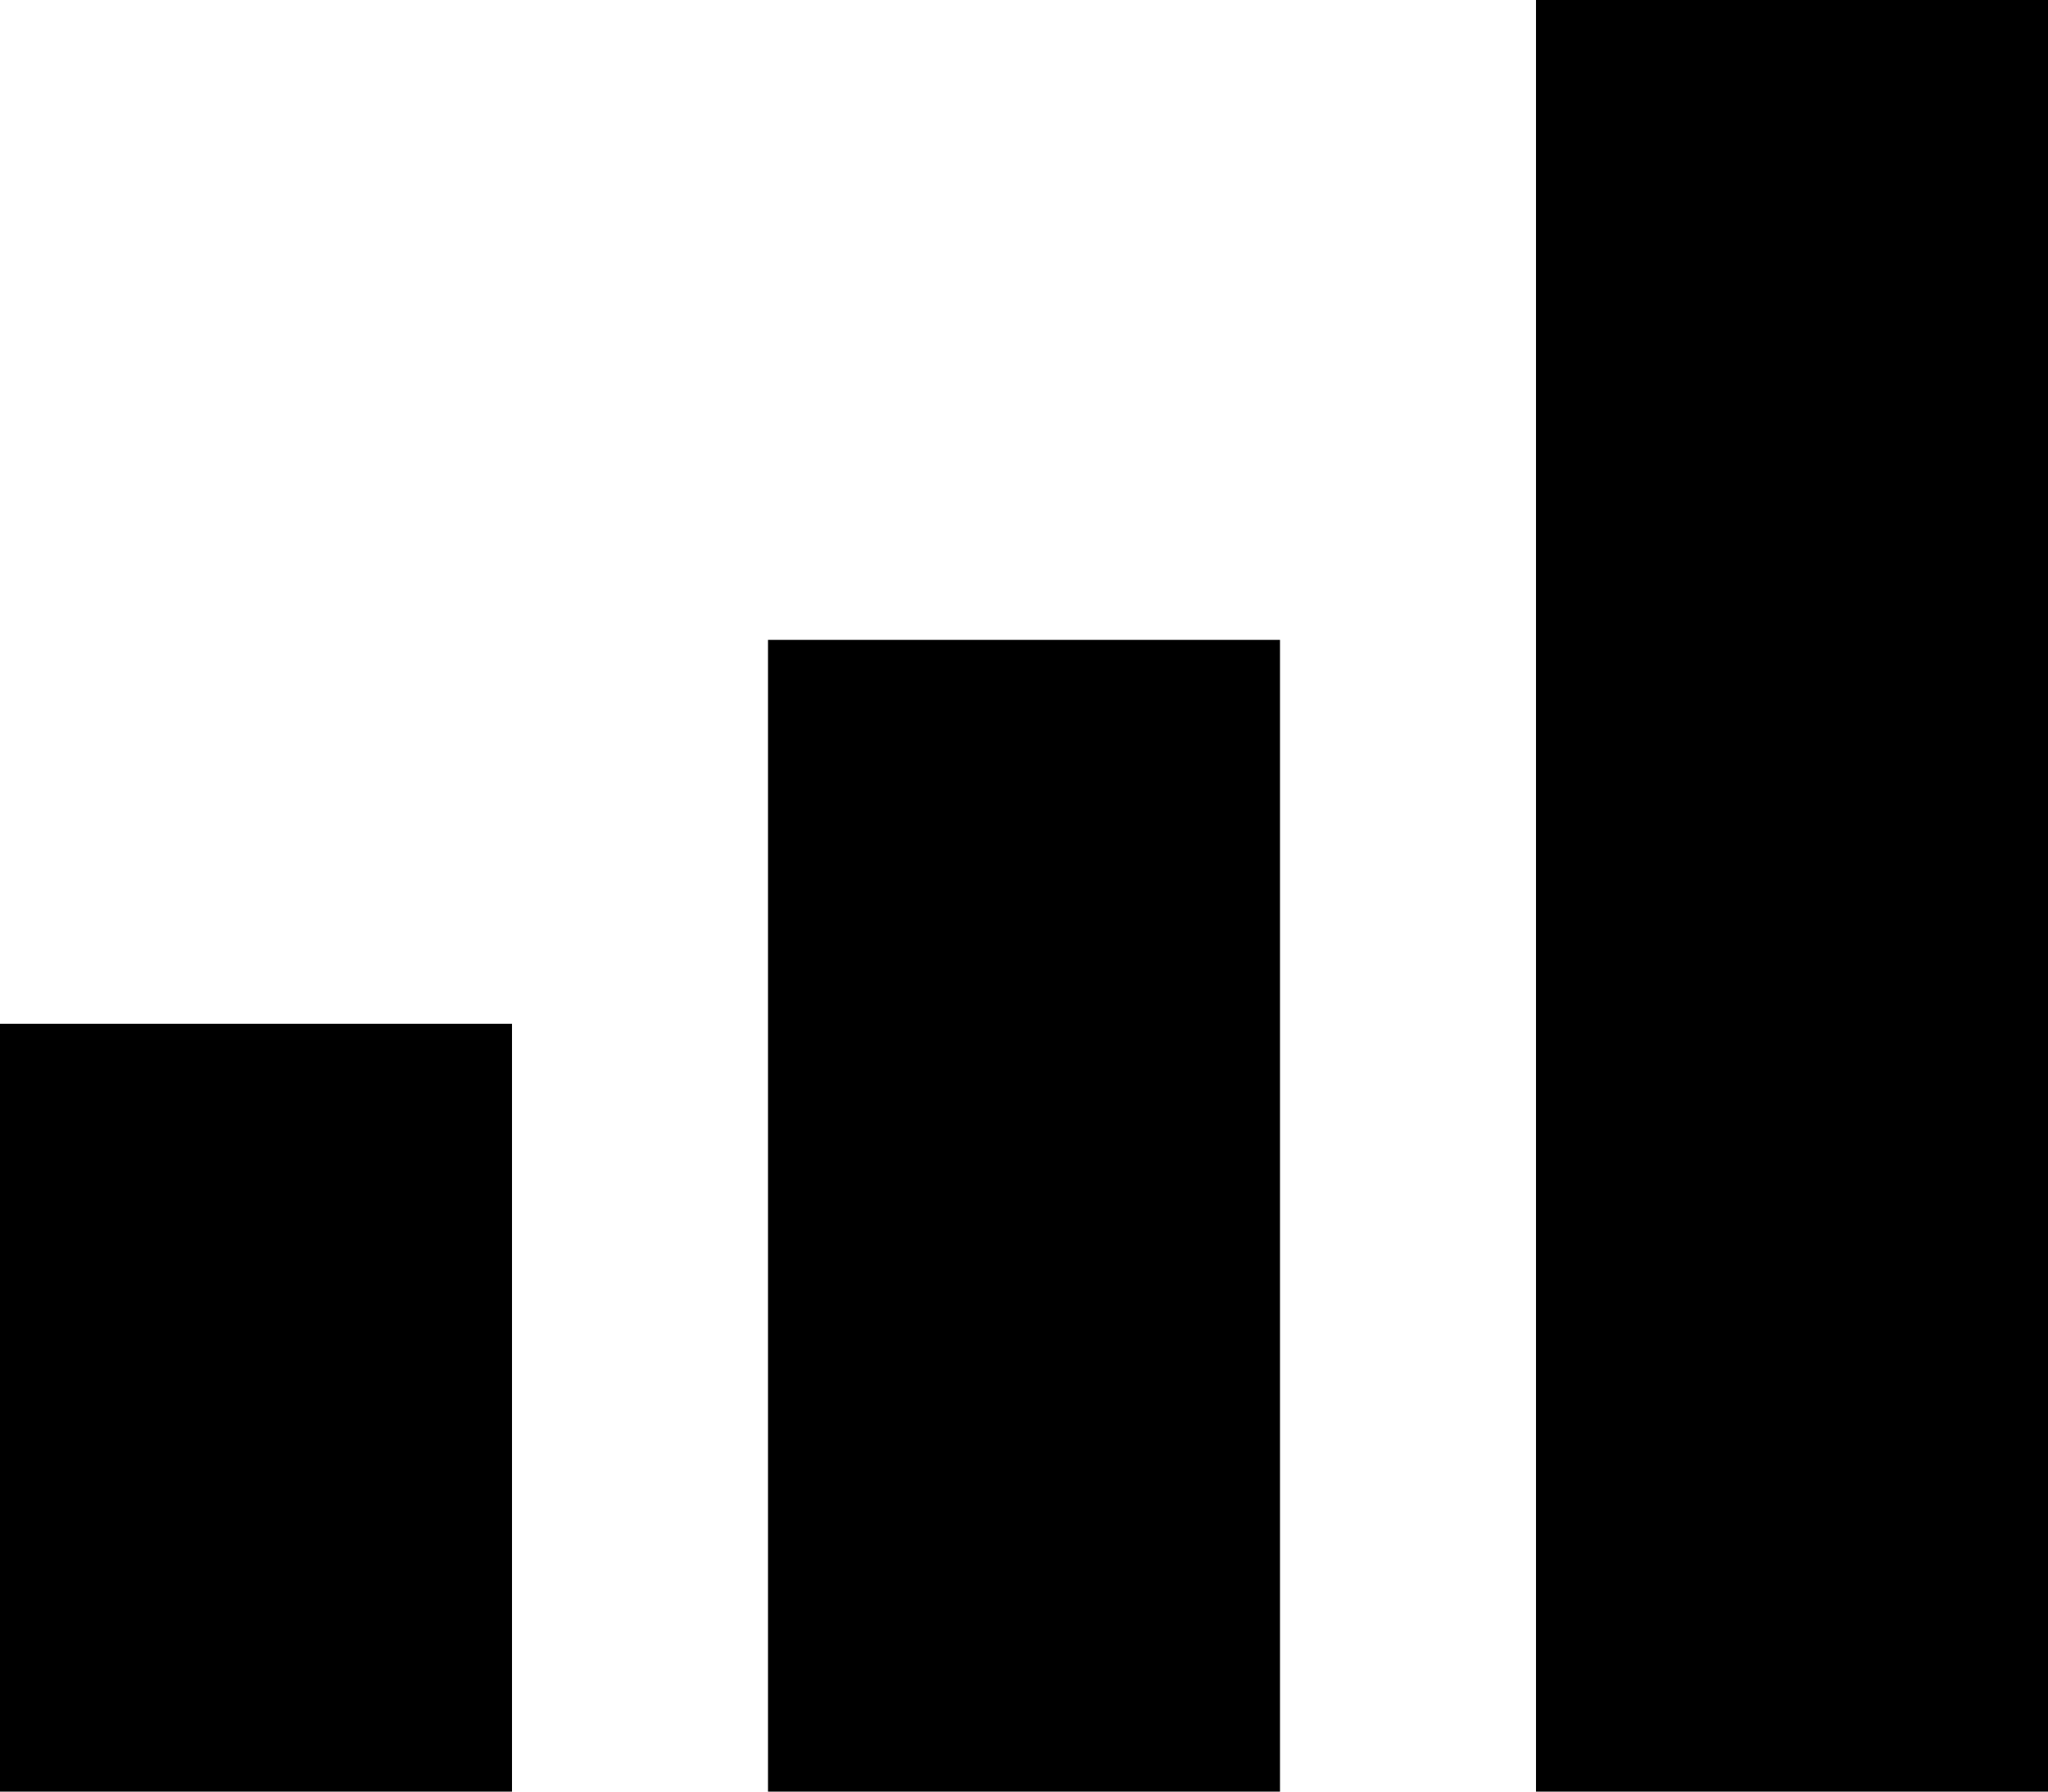
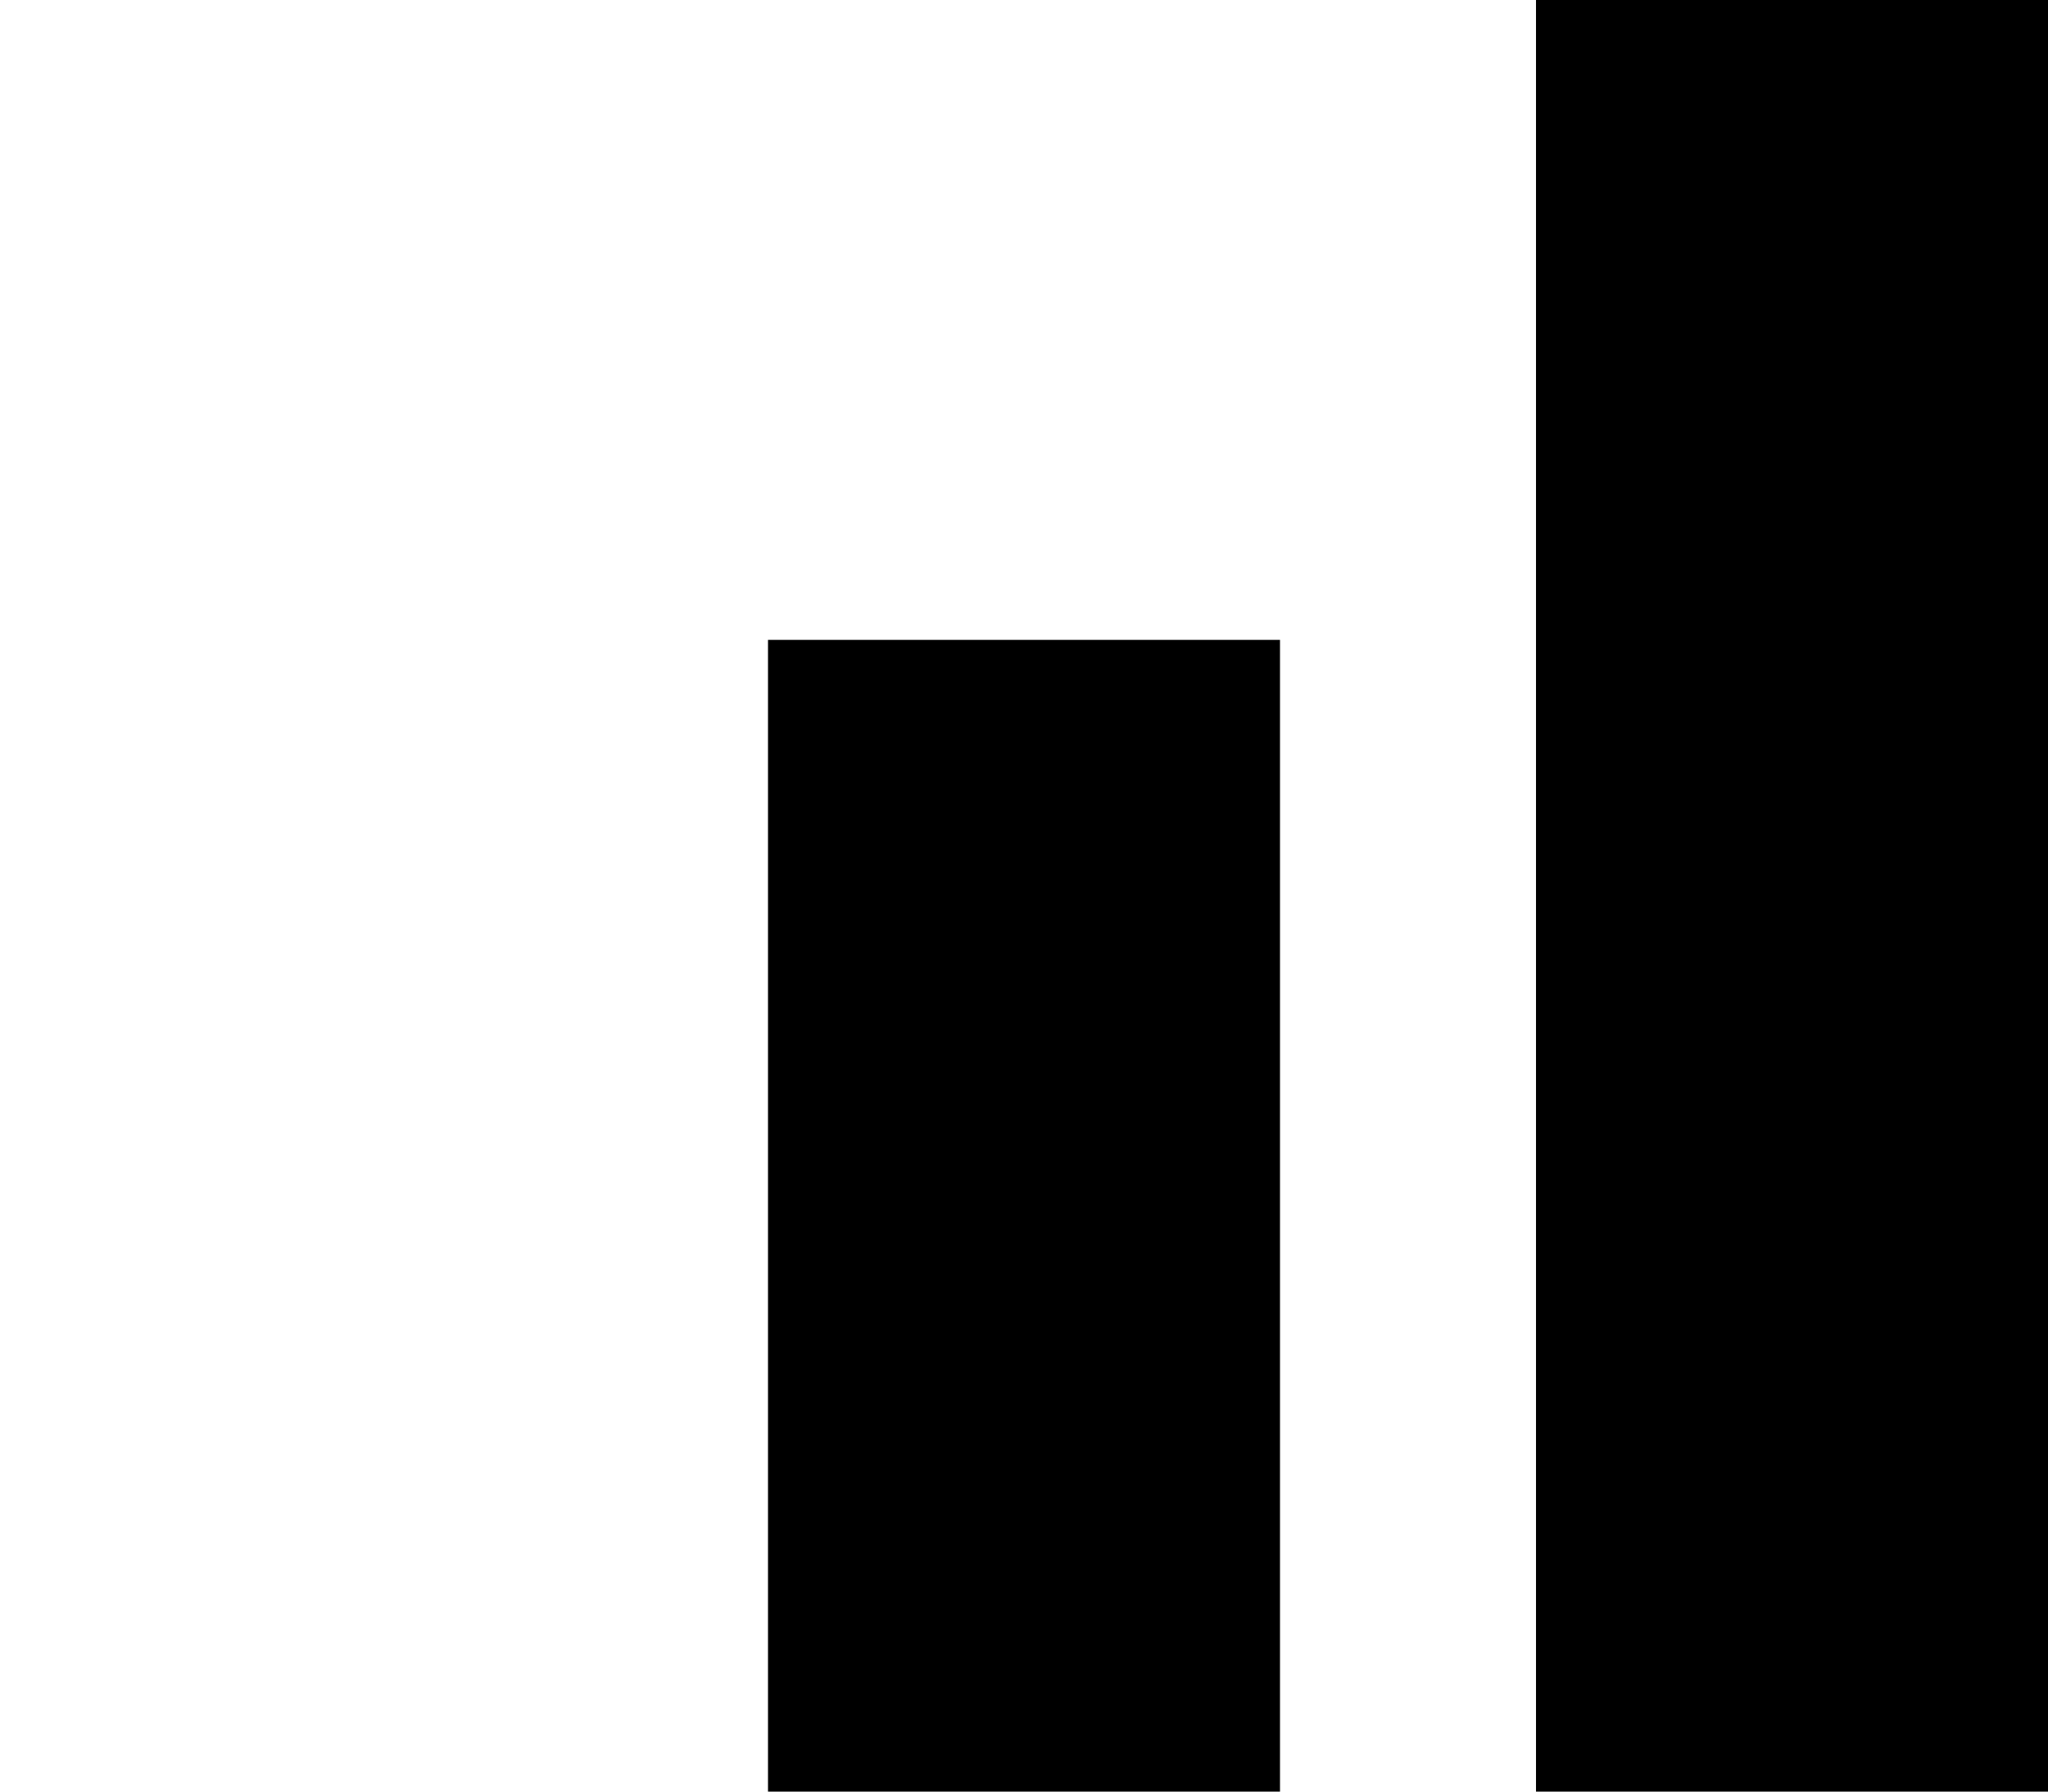
<svg xmlns="http://www.w3.org/2000/svg" width="16px" height="14px" viewBox="0 0 16 14" version="1.1">
  <title>Group 7</title>
  <g id="Page-1" stroke="none" stroke-width="1" fill="none" fill-rule="evenodd">
    <g id="Research" transform="translate(-272, -2027)" fill="#000000" fill-rule="nonzero">
      <g id="Report" transform="translate(168, 1885)">
        <g id="Group-15" transform="translate(43, 142)">
          <g id="Group-7" transform="translate(61, 0)">
            <rect id="Rectangle" x="12" y="0" width="4" height="14" />
            <rect id="Rectangle" x="6" y="5" width="4" height="9" />
-             <rect id="Rectangle" x="0" y="8" width="4" height="6" />
          </g>
        </g>
      </g>
    </g>
  </g>
</svg>